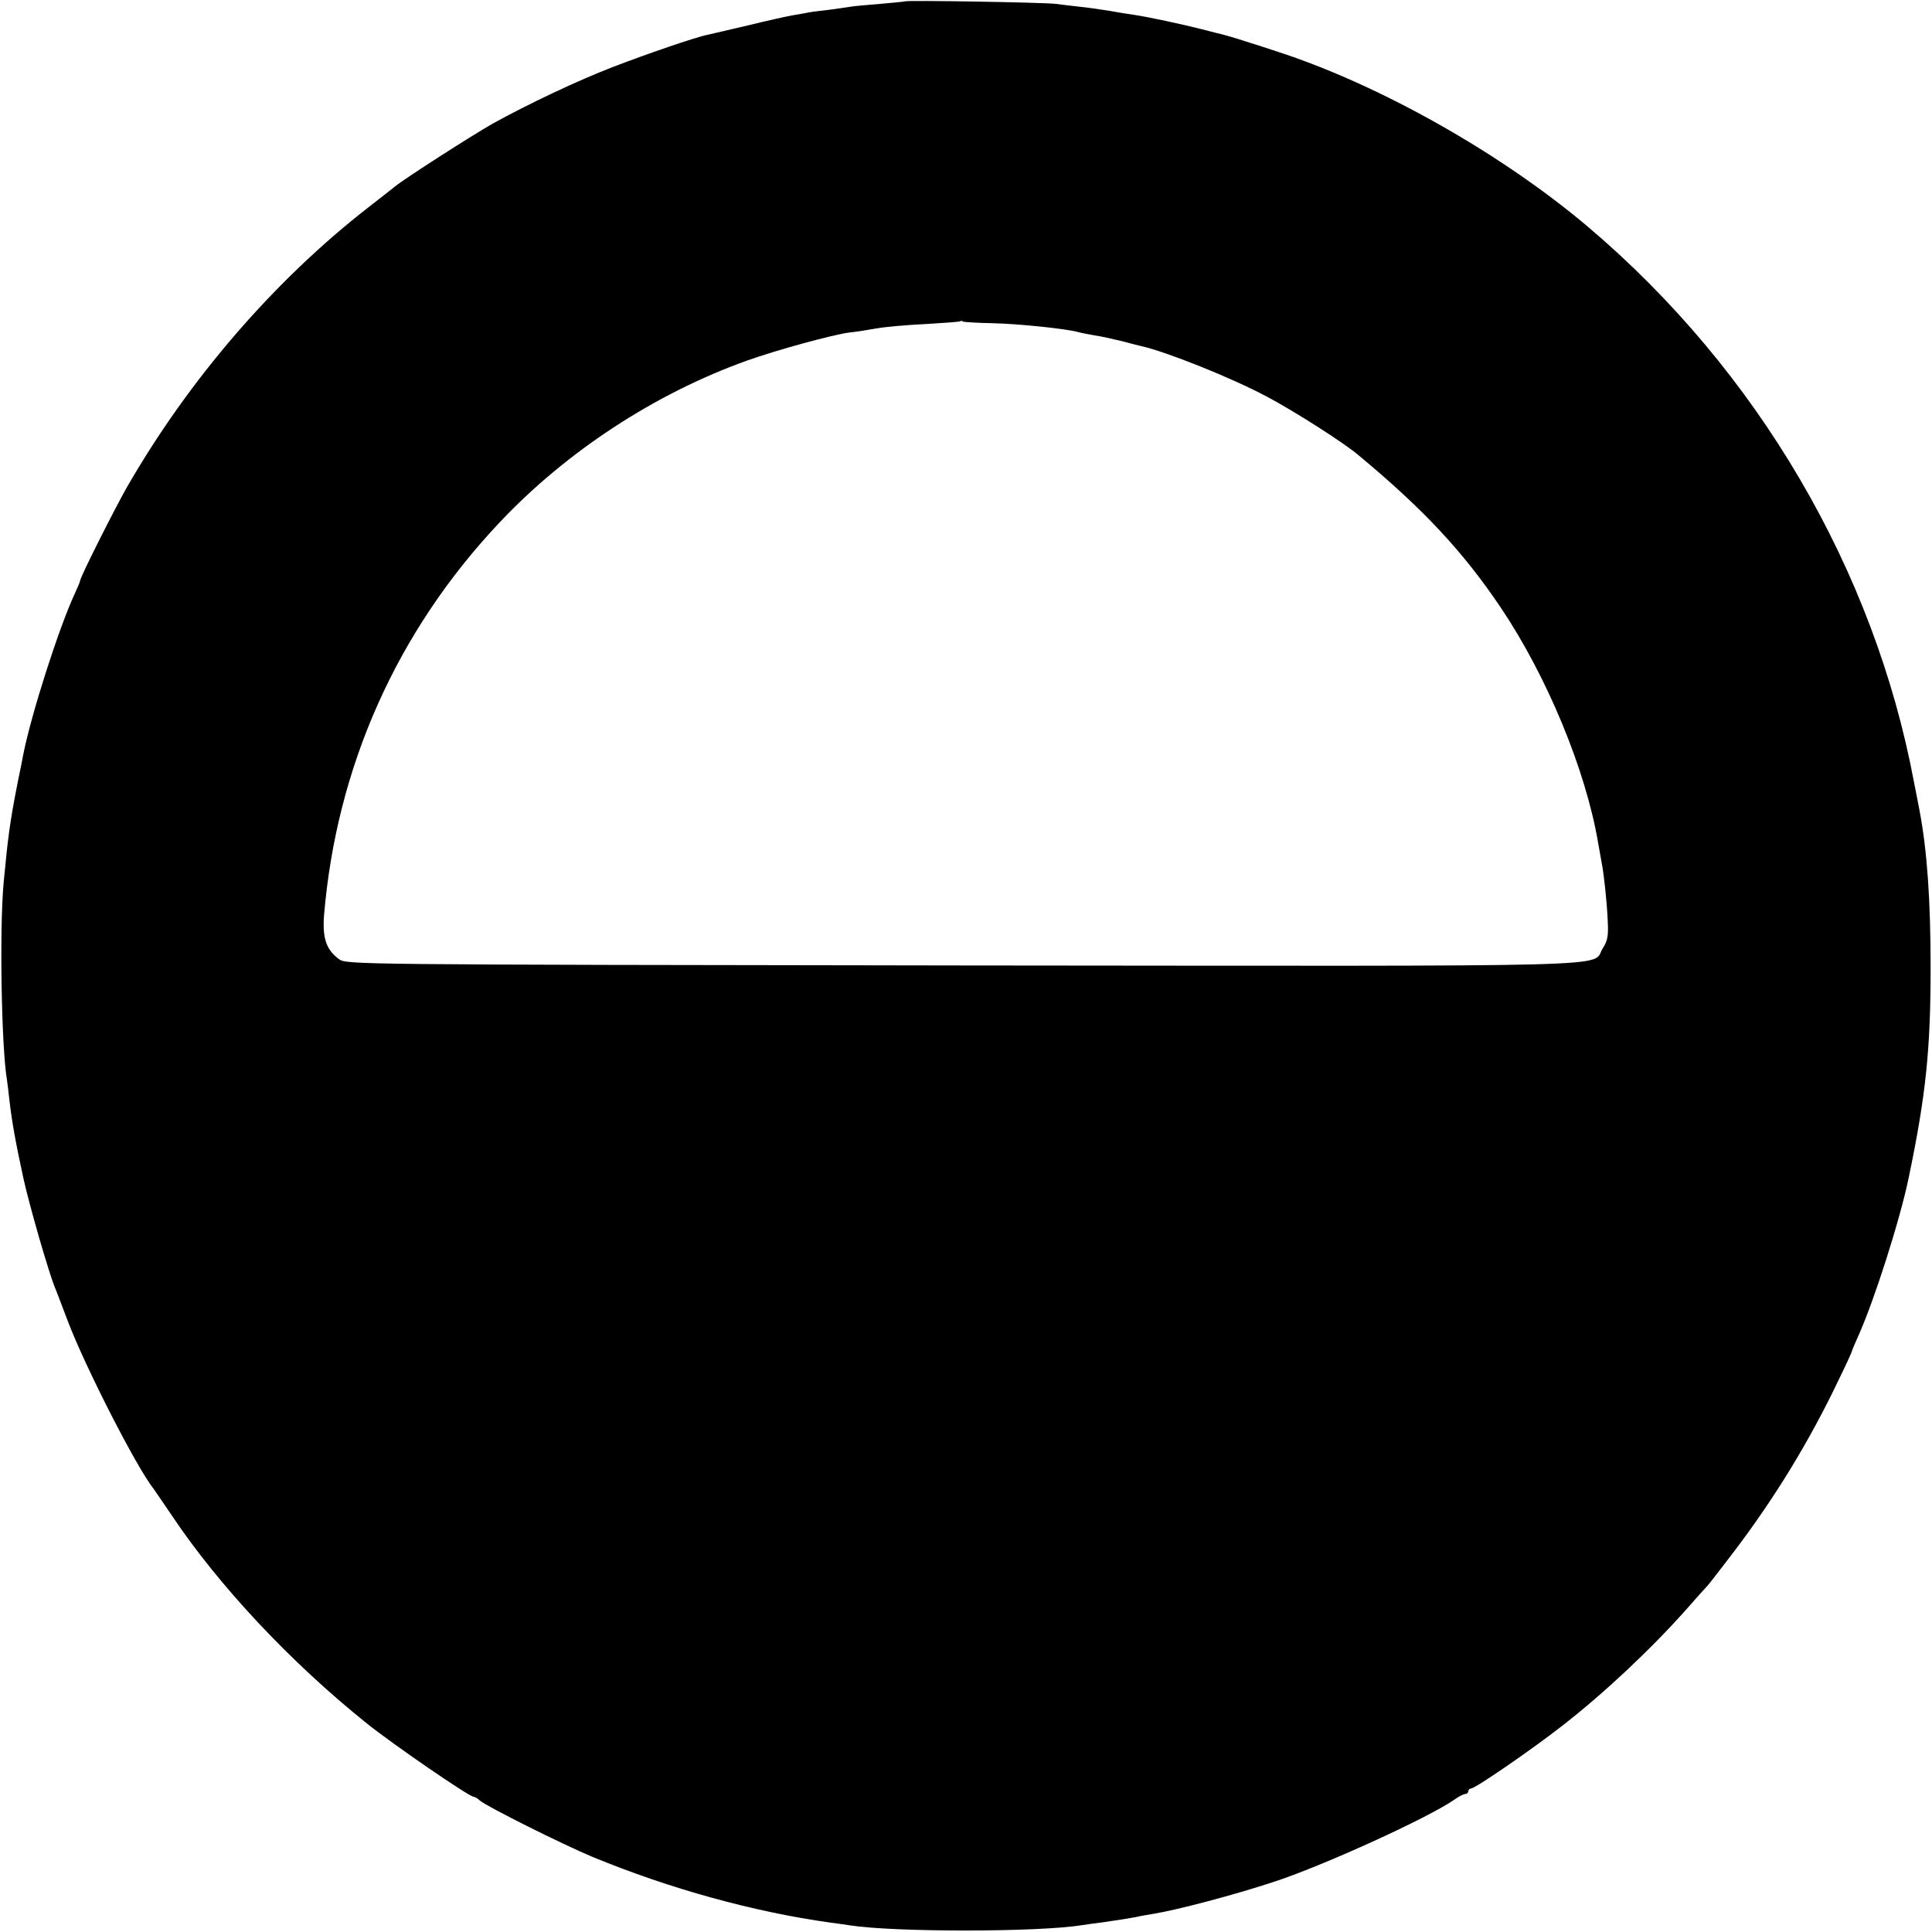
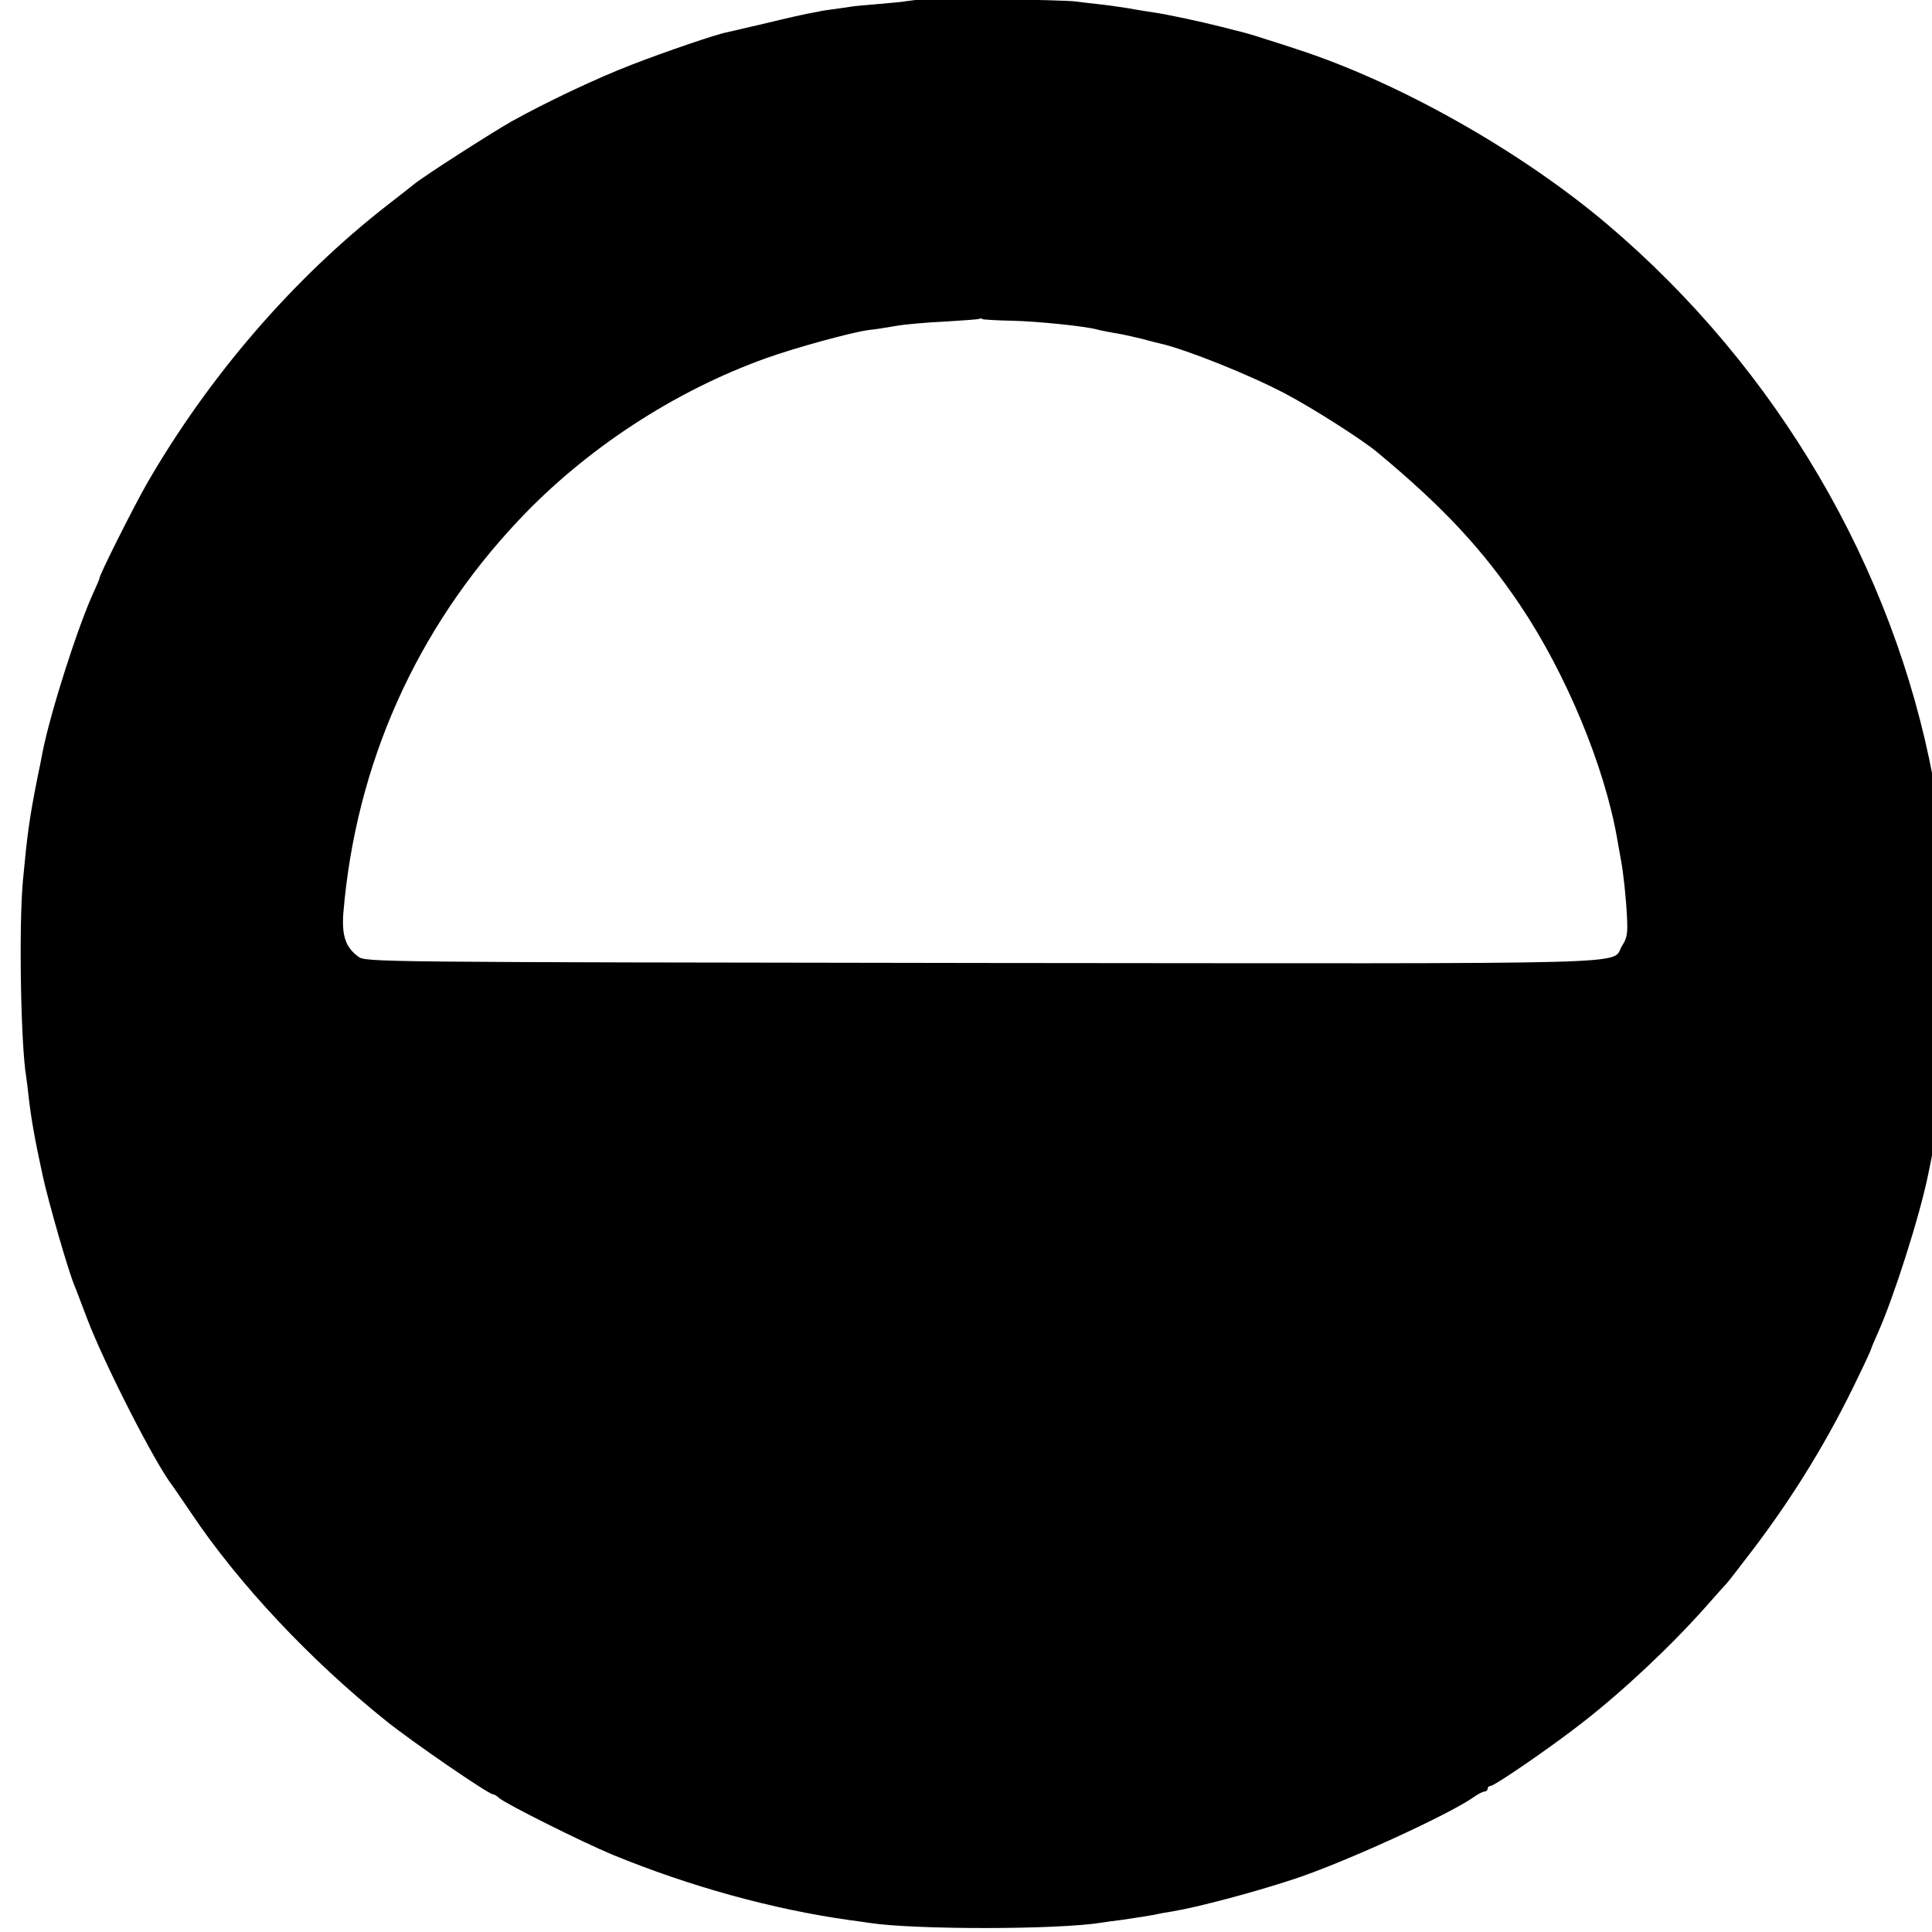
<svg xmlns="http://www.w3.org/2000/svg" width="700pt" height="700pt" version="1.0" viewBox="0 0 700 700">
-   <path d="M327.8.5c-.1.1-4.2.5-8.9.9s-9.5.8-10.5 1-4.8.7-8.4 1.2c-3.6.4-6.7.8-7 .9s-2.5.5-5 .9-10.1 2.1-17 3.8c-6.9 1.6-13.4 3.1-14.6 3.4-3.9.7-22.8 7.2-34.4 11.7-12.5 4.8-30.7 13.4-43.5 20.5-7.4 4.2-31.6 19.7-35.3 22.7-1 .8-5.3 4.2-9.7 7.6-34.2 26.6-65 62.3-87.5 101.4-4.7 8.3-17 32.7-17 34 0 .3-.9 2.4-2 4.8-5.7 12.3-15.7 43.5-18.6 58.2-.2 1.1-1 5.4-1.9 9.5-2.9 14.7-3.6 20-5.2 37-1.5 16.5-.8 59.2 1.2 71.1.2 1.3.6 4.6.9 7.4.9 7.8 2.2 15.2 5.1 28.5 2.1 9.6 9.1 33.9 11.4 39.5.5 1.1 2.5 6.5 4.6 12 6.3 16.6 24.9 53.1 31.2 61 .4.6 3.4 4.9 6.5 9.5 17.1 25.6 43.2 53.4 70.8 75.5 9.2 7.4 37 26.5 38.6 26.5.4 0 1.5.6 2.3 1.4 2.6 2.2 29.8 15.8 40.8 20.4 28.2 11.6 58.3 19.9 86.2 23.8 2.5.3 5.7.8 7.1 1 16.3 2.5 68.2 2.5 84.2-.1 1.3-.2 4.6-.7 7.3-1 7.4-1.1 8.7-1.3 12-1.9 1.7-.4 4.6-.9 6.5-1.2 8.5-1.4 28.7-6.7 43-11.4 17.8-5.7 56.8-23.5 66-30 1.5-1.1 3.3-2 3.9-2s1.1-.5 1.1-1c0-.6.5-1 1-1 1.5 0 22-14.1 33-22.7 15.2-11.8 32.4-28 45-42.2 3.6-4.1 7-7.9 7.6-8.5s4.8-6.1 9.4-12.1c15-19.7 27.7-40.5 38.3-62.8 2.6-5.3 4.7-9.9 4.7-10.2 0-.2 1.1-2.8 2.4-5.7 5.7-12.7 15.1-42.1 18.2-57.3 6.2-29.8 7.9-46.3 7.9-76 0-24.5-1.3-42.3-3.9-56.2-.2-1-1.1-5.9-2.1-10.8-14.4-77-56.7-149.2-118-201.2-31.5-26.7-75.8-51.7-113-63.7-2.7-.9-7.9-2.6-11.5-3.7-3.6-1.2-7.2-2.2-8-2.4s-4.2-1-7.5-1.9c-7.1-1.8-19.6-4.5-24.5-5.2-1.9-.3-6-.9-9.1-1.5-3.1-.5-8.1-1.2-11-1.5-3-.3-6.7-.8-8.4-1-3.4-.5-54.1-1.4-54.7-.9m31.8 116.6c9.4.2 26.7 2 31 3.2 1 .3 3.7.8 5.9 1.2 2.2.3 6.7 1.3 10 2.1 3.3.9 6.5 1.7 7 1.8 9 2 32.8 11.5 45.5 18.3 9.7 5.1 28.2 16.9 33.3 21.3 23.7 19.7 37.9 35 51.5 55.2 16.6 24.7 30.7 58.6 35.2 85 .5 2.9 1.1 6.2 1.3 7.3.8 3.9 1.9 14.1 2.2 20.9.3 5.7 0 7.4-1.8 10.2-4.5 7 15.2 6.4-231.9 6.2-221.5-.3-223.3-.3-226-2.3-4.6-3.4-6-7.6-5.4-15.8 4.5-53.9 26.4-103 63.6-142.4 24.2-25.7 56.3-46.7 89.5-58.6 10.9-3.9 30.7-9.3 37-10.2 2.2-.2 6.7-.9 10-1.5s11.4-1.3 18-1.6c6.6-.4 12.2-.8 12.4-1s.7-.2 1 .1c.4.2 5.2.5 10.7.6" />
+   <path d="M327.8.5c-.1.1-4.2.5-8.9.9s-9.5.8-10.5 1-4.8.7-8.4 1.2s-2.5.5-5 .9-10.1 2.1-17 3.8c-6.9 1.6-13.4 3.1-14.6 3.4-3.9.7-22.8 7.2-34.4 11.7-12.5 4.8-30.7 13.4-43.5 20.5-7.4 4.2-31.6 19.7-35.3 22.7-1 .8-5.3 4.2-9.7 7.6-34.2 26.6-65 62.3-87.5 101.4-4.7 8.3-17 32.7-17 34 0 .3-.9 2.4-2 4.8-5.7 12.3-15.7 43.5-18.6 58.2-.2 1.1-1 5.4-1.9 9.5-2.9 14.7-3.6 20-5.2 37-1.5 16.5-.8 59.2 1.2 71.1.2 1.3.6 4.6.9 7.4.9 7.8 2.2 15.2 5.1 28.5 2.1 9.6 9.1 33.9 11.4 39.5.5 1.1 2.5 6.5 4.6 12 6.3 16.6 24.9 53.1 31.2 61 .4.6 3.4 4.9 6.5 9.5 17.1 25.6 43.2 53.4 70.8 75.5 9.2 7.4 37 26.5 38.6 26.5.4 0 1.5.6 2.3 1.4 2.6 2.2 29.8 15.8 40.8 20.4 28.2 11.6 58.3 19.9 86.2 23.8 2.5.3 5.7.8 7.1 1 16.3 2.5 68.2 2.5 84.2-.1 1.3-.2 4.6-.7 7.3-1 7.4-1.1 8.7-1.3 12-1.9 1.7-.4 4.6-.9 6.5-1.2 8.5-1.4 28.7-6.7 43-11.4 17.8-5.7 56.8-23.5 66-30 1.5-1.1 3.3-2 3.9-2s1.1-.5 1.1-1c0-.6.5-1 1-1 1.5 0 22-14.1 33-22.7 15.2-11.8 32.4-28 45-42.2 3.6-4.1 7-7.9 7.6-8.5s4.8-6.1 9.4-12.1c15-19.7 27.7-40.5 38.3-62.8 2.6-5.3 4.7-9.9 4.7-10.2 0-.2 1.1-2.8 2.4-5.7 5.7-12.7 15.1-42.1 18.2-57.3 6.2-29.8 7.9-46.3 7.9-76 0-24.5-1.3-42.3-3.9-56.2-.2-1-1.1-5.9-2.1-10.8-14.4-77-56.7-149.2-118-201.2-31.5-26.7-75.8-51.7-113-63.7-2.7-.9-7.9-2.6-11.5-3.7-3.6-1.2-7.2-2.2-8-2.4s-4.2-1-7.5-1.9c-7.1-1.8-19.6-4.5-24.5-5.2-1.9-.3-6-.9-9.1-1.5-3.1-.5-8.1-1.2-11-1.5-3-.3-6.7-.8-8.4-1-3.4-.5-54.1-1.4-54.7-.9m31.8 116.6c9.4.2 26.7 2 31 3.2 1 .3 3.7.8 5.9 1.2 2.2.3 6.7 1.3 10 2.1 3.3.9 6.5 1.7 7 1.8 9 2 32.8 11.5 45.5 18.3 9.7 5.1 28.2 16.9 33.3 21.3 23.7 19.7 37.9 35 51.5 55.2 16.6 24.7 30.7 58.6 35.2 85 .5 2.9 1.1 6.2 1.3 7.3.8 3.9 1.9 14.1 2.2 20.9.3 5.7 0 7.4-1.8 10.2-4.5 7 15.2 6.4-231.9 6.2-221.5-.3-223.3-.3-226-2.3-4.6-3.4-6-7.6-5.4-15.8 4.5-53.9 26.4-103 63.6-142.4 24.2-25.7 56.3-46.7 89.5-58.6 10.9-3.9 30.7-9.3 37-10.2 2.2-.2 6.7-.9 10-1.5s11.4-1.3 18-1.6c6.6-.4 12.2-.8 12.4-1s.7-.2 1 .1c.4.2 5.2.5 10.7.6" />
</svg>